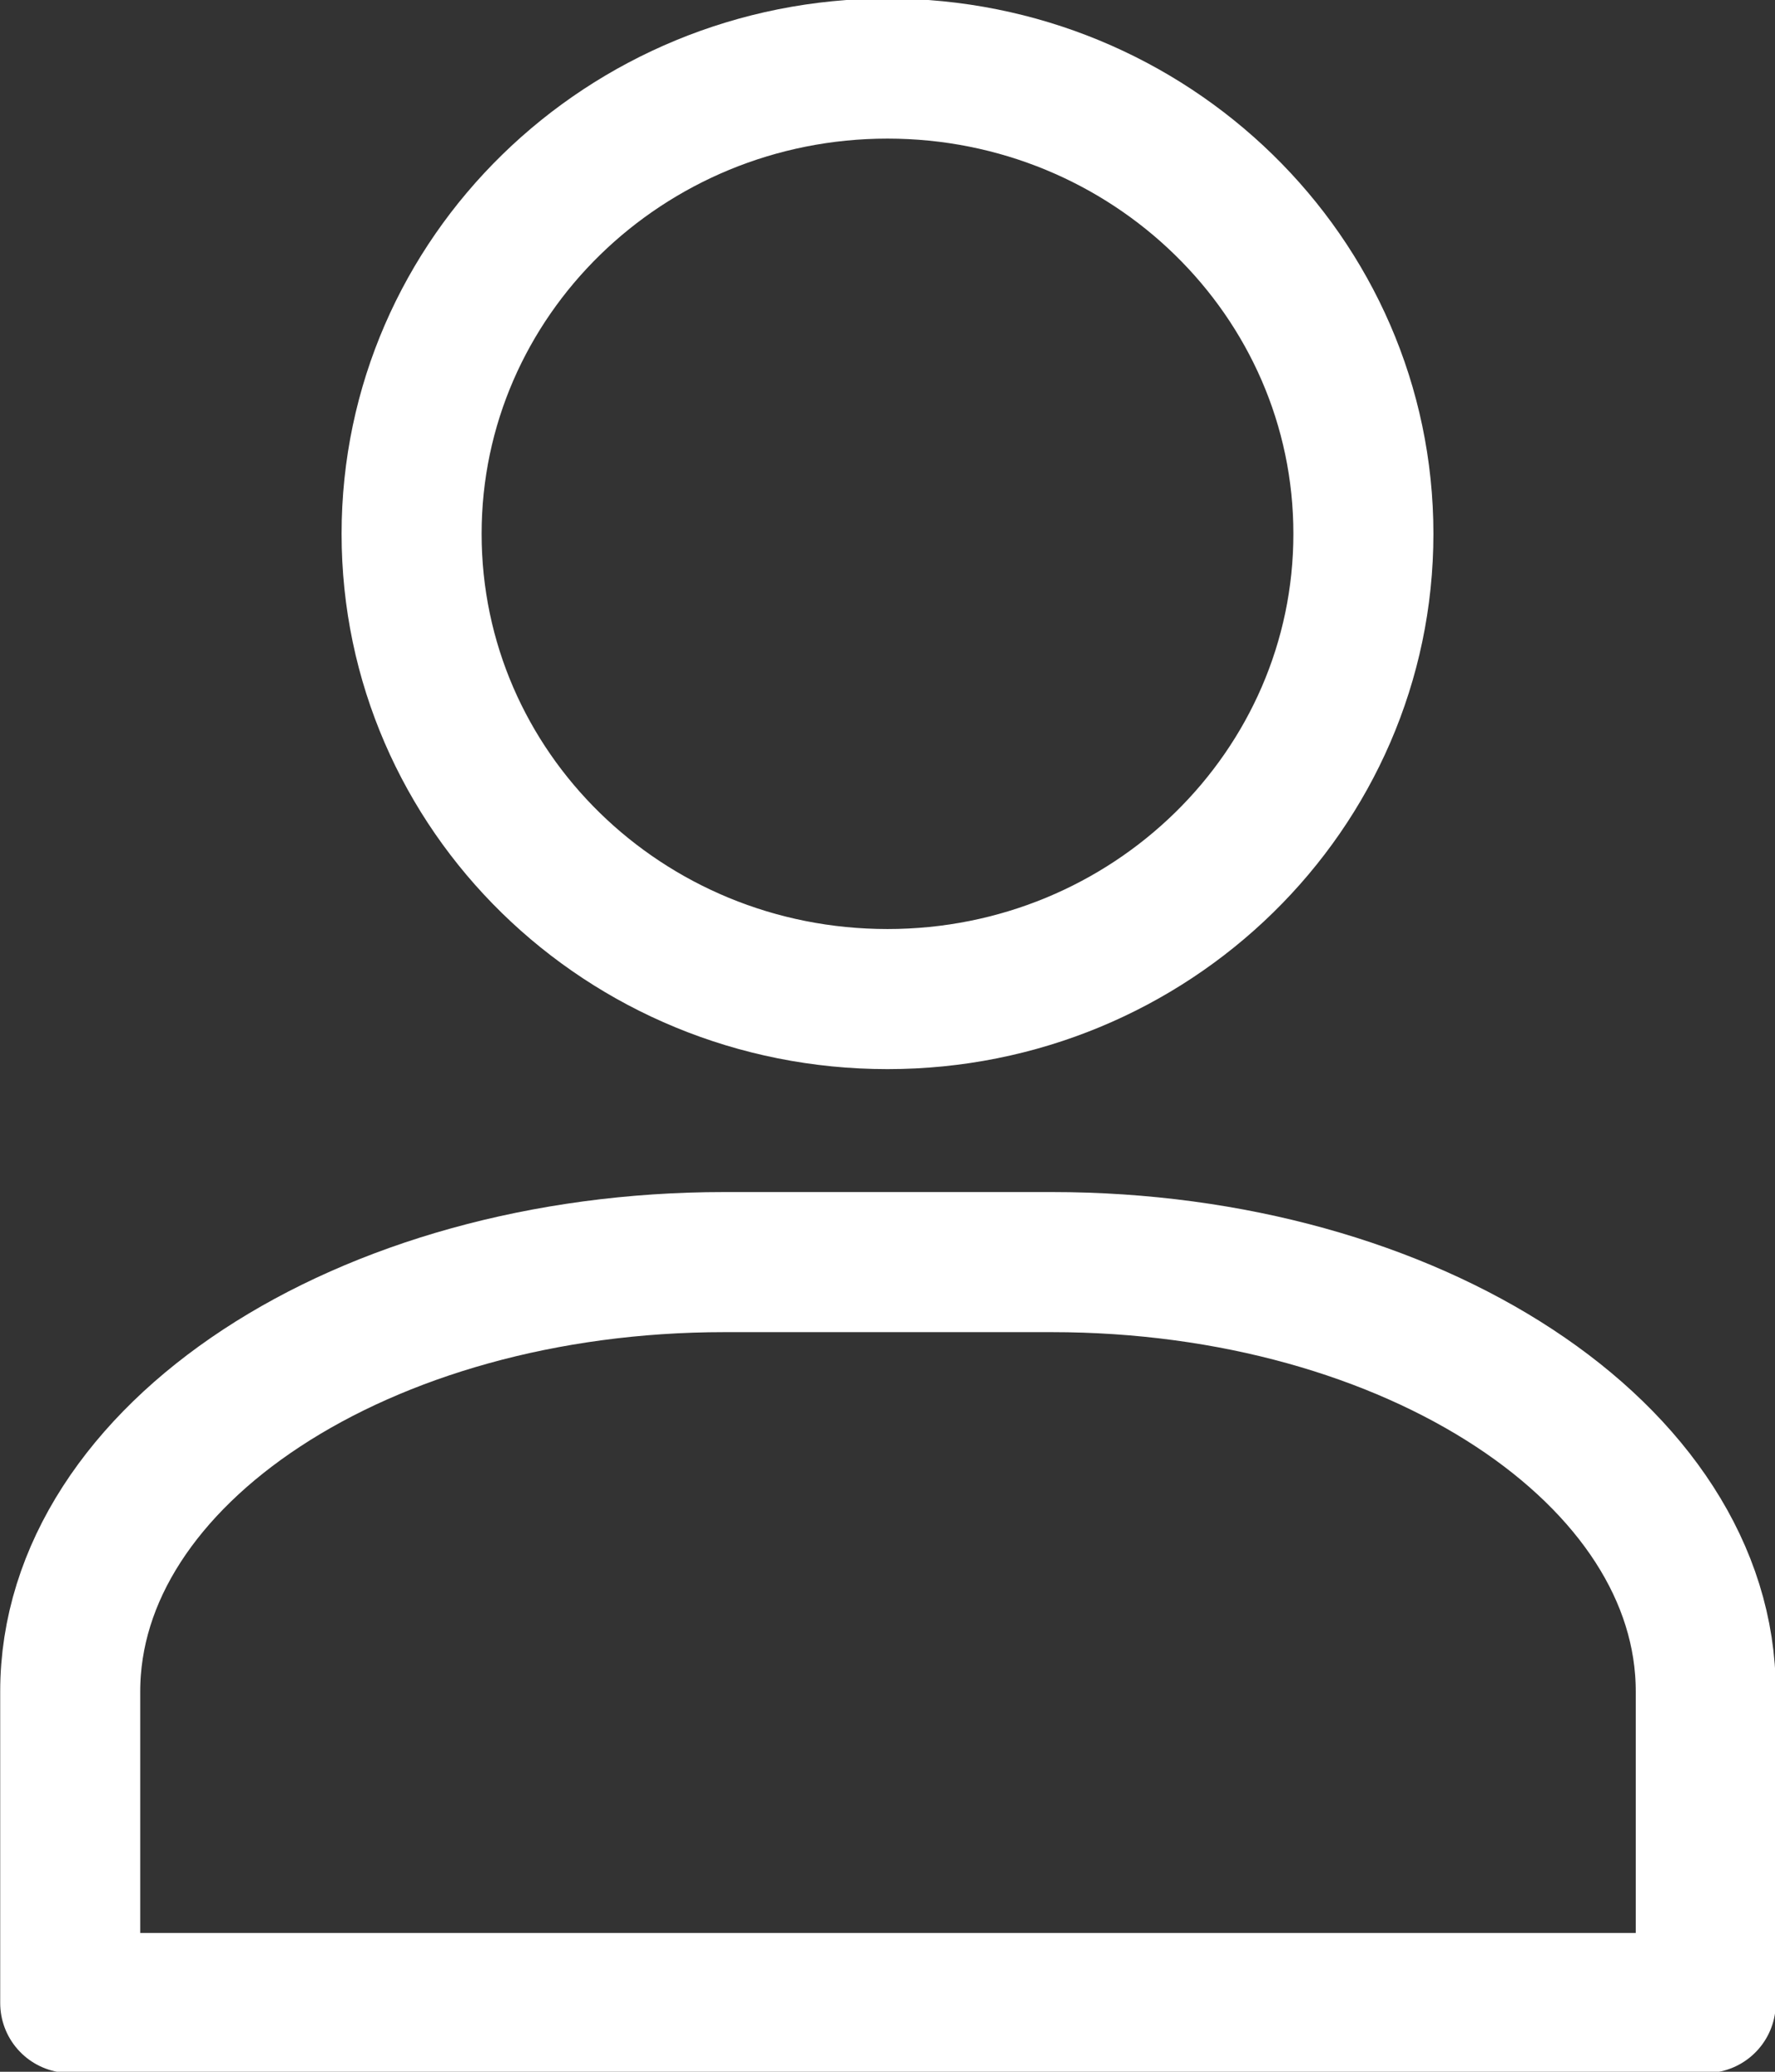
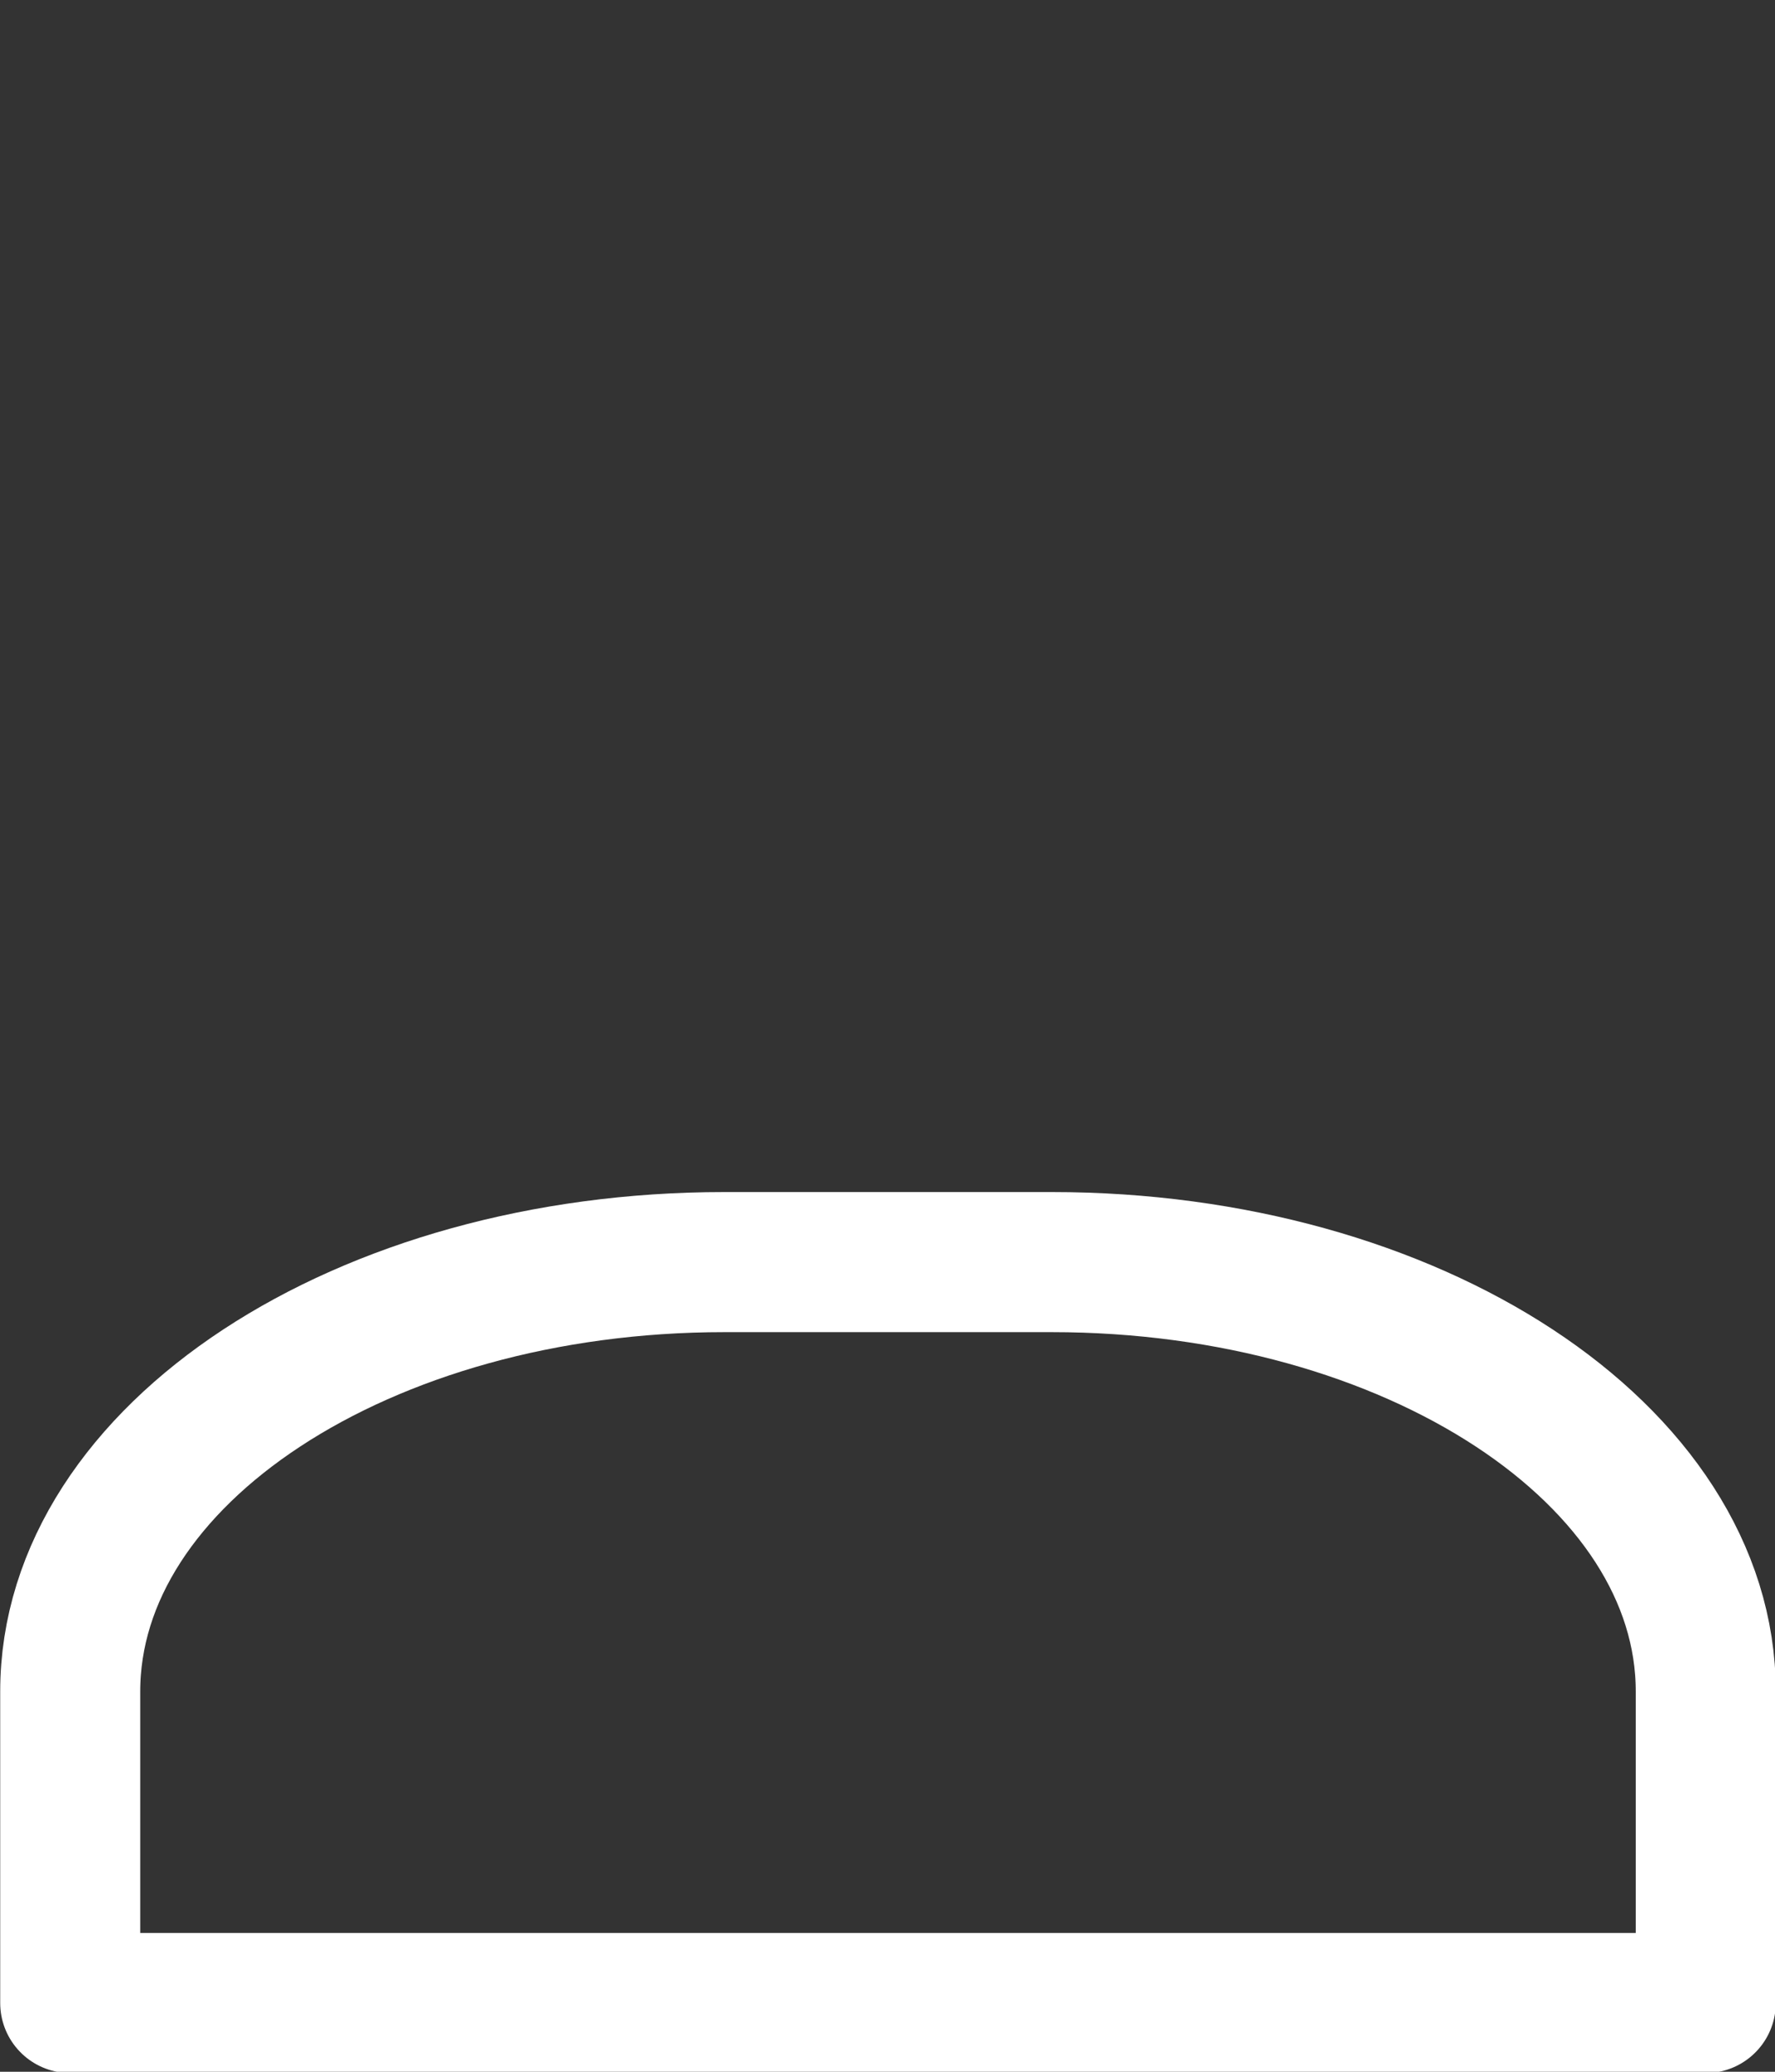
<svg xmlns="http://www.w3.org/2000/svg" width="18" height="21" viewBox="0 0 18 21" fill="none">
  <rect x="0" y="0" width="18" height="21" fill="#333333" stroke="none" />
  <g clip-path="url(#clip0_140_3855)">
-     <path d="M13.826 5.411C13.826 8.009 11.669 10.127 9 10.127C6.331 10.127 4.174 8.019 4.174 5.411C4.174 2.803 6.341 0.695 9 0.695C11.659 0.695 13.826 2.803 13.826 5.411Z" stroke="white" stroke-width="1.42" stroke-linecap="round" stroke-linejoin="round" />
    <path d="M17.288 20.303H0.712V17.146C0.712 14.744 3.682 12.793 7.345 12.793H10.666C14.328 12.793 17.298 14.744 17.298 17.146V20.303H17.288Z" stroke="white" stroke-width="1.42" stroke-linecap="round" stroke-linejoin="round" />
  </g>
  <defs>
    <clipPath id="clip0_140_3855">
      <rect width="18" height="21" fill="white" />
    </clipPath>
  </defs>
</svg>